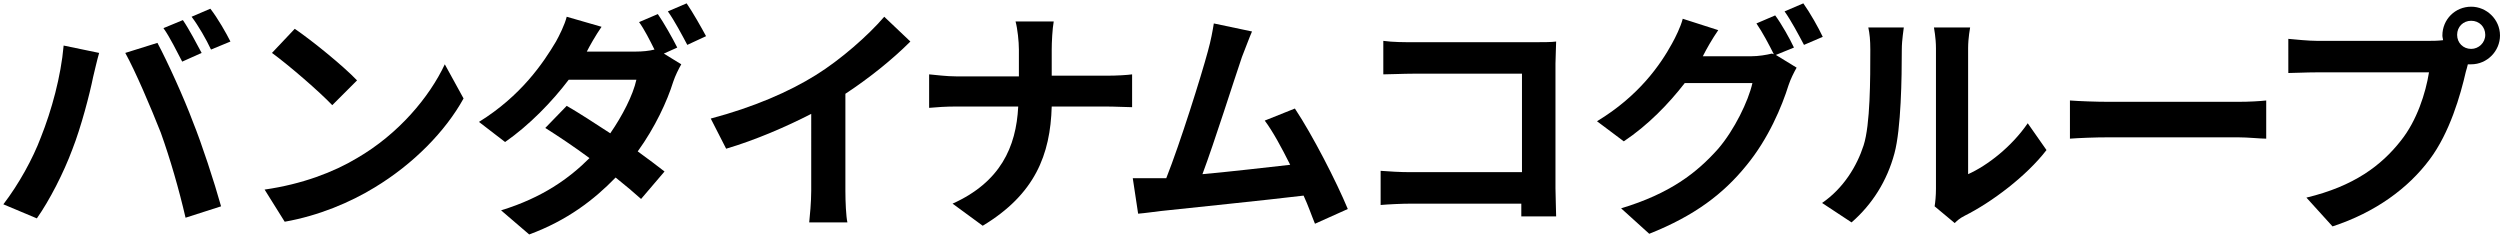
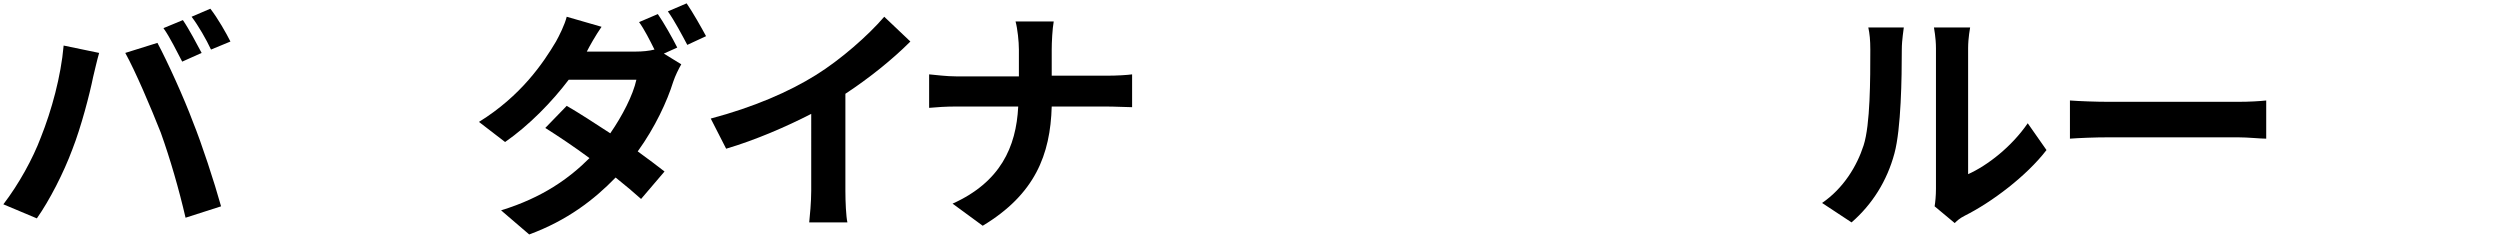
<svg xmlns="http://www.w3.org/2000/svg" version="1.1" id="logo" x="0px" y="0px" viewBox="0 0 373.2 36" style="enable-background:new 0 0 373.2 36;" xml:space="preserve" width="373.2" height="36">
  <path d="M9.5,6.8l5.3,1.1c-0.3,1-0.7,2.8-0.9,3.6c-0.5,2.5-1.8,7.5-3.1,10.8c-1.3,3.5-3.4,7.6-5.3,10.3l-5-2.1c2.3-3,4.4-6.8,5.6-10   C7.7,16.5,9.1,11.4,9.5,6.8z M18.7,7.9l4.8-1.5c1.5,2.8,4,8.3,5.3,11.8c1.3,3.2,3.2,9,4.2,12.6l-5.3,1.7c-1-4.3-2.3-8.8-3.7-12.7   C22.5,16,20.2,10.6,18.7,7.9z M30.1,7.9l-2.9,1.3c-0.8-1.5-1.8-3.6-2.8-5L27.3,3C28.2,4.3,29.4,6.6,30.1,7.9z M34.4,6.2l-2.9,1.2   c-0.7-1.5-1.9-3.6-2.9-4.9l2.8-1.2C32.5,2.7,33.8,5,34.4,6.2z" />
-   <path d="M53.3,23.6c6.2-3.6,10.8-9.1,13.1-14l2.8,5.1c-2.7,4.9-7.5,9.8-13.3,13.3c-3.6,2.2-8.3,4.2-13.4,5.1l-3-4.8   C45.1,27.5,49.8,25.7,53.3,23.6z M53.3,12l-3.7,3.7c-1.9-2-6.4-5.9-9-7.8L44,4.3C46.5,6,51.2,9.8,53.3,12z" />
  <path d="M101.1,7.1l-2,0.9l2.6,1.6c-0.4,0.7-0.9,1.7-1.2,2.6c-0.9,2.9-2.7,6.8-5.3,10.4c1.5,1.1,3,2.2,4,3l-3.5,4.1   c-1-0.9-2.3-2-3.8-3.2c-3.2,3.3-7.2,6.4-12.9,8.5l-4.2-3.6c6.2-1.9,10.2-4.8,13.2-7.8c-2.3-1.7-4.7-3.3-6.6-4.5l3.2-3.3   c1.9,1.1,4.2,2.6,6.5,4.1c1.8-2.6,3.4-5.7,3.9-8H84.9c-2.5,3.3-5.9,6.8-9.5,9.3l-3.9-3c6.3-3.9,9.6-8.8,11.5-12   c0.5-0.9,1.3-2.5,1.6-3.7L89.8,4c-0.9,1.3-1.8,2.9-2.2,3.7h7.3c1,0,2-0.1,2.8-0.3c-0.7-1.4-1.5-3-2.3-4.1l2.8-1.2   C99.1,3.4,100.4,5.7,101.1,7.1z M105.4,5.4l-2.8,1.3c-0.8-1.5-1.9-3.6-2.9-5l2.8-1.2C103.4,1.8,104.7,4.1,105.4,5.4z" />
  <path d="M121.8,11.2c3.7-2.3,7.8-5.9,10.2-8.7l3.9,3.7c-2.7,2.7-6.2,5.5-9.7,7.8v14.5c0,1.6,0.1,3.8,0.3,4.7h-5.7   c0.1-0.9,0.3-3.1,0.3-4.7V17c-3.7,1.9-8.3,3.9-12.7,5.2l-2.3-4.5C112.5,16,117.8,13.7,121.8,11.2z" />
  <path d="M151.6,3.2h5.7c-0.2,1.1-0.3,3.1-0.3,4.2v3.9h8.1c1.7,0,3.2-0.1,3.9-0.2v4.9c-0.8,0-2.5-0.1-4-0.1H157   c-0.2,7.2-2.5,13.1-10.3,17.8l-4.5-3.3c7.1-3.2,9.5-8.4,9.8-14.5h-9.2c-1.6,0-3,0.1-4.1,0.2v-5c1.1,0.1,2.6,0.3,4,0.3h9.4v-4   C152.1,6.2,151.9,4.3,151.6,3.2z" />
-   <path d="M185.4,8.5c-1.2,3.5-4.1,12.7-5.9,17.5c4.4-0.4,9.5-1,13.1-1.4c-1.3-2.6-2.6-5-3.8-6.6l4.5-1.8c2.6,3.9,6.2,10.9,7.9,15   l-4.9,2.2c-0.5-1.2-1-2.7-1.7-4.2c-5.8,0.7-16.7,1.8-21.3,2.3c-0.9,0.1-2.2,0.3-3.4,0.4l-0.8-5.3c1.2,0,2.8,0,4,0c0.3,0,0.6,0,1,0   c2.1-5.3,5.2-15.2,6.2-18.9c0.5-1.8,0.7-3,0.9-4.2l5.7,1.2C186.5,5.6,186,7,185.4,8.5z" />
-   <path d="M211,6.3h18.1c1,0,2.6,0,3.2-0.1c0,0.8-0.1,2.3-0.1,3.3v18.6c0,1.3,0.1,3.2,0.1,4.2h-5.2c0-0.6,0-1.2,0-1.9h-16.4   c-1.4,0-3.5,0.1-4.6,0.2v-5.1c1.3,0.1,2.9,0.2,4.5,0.2h16.6V11H211c-1.5,0-3.5,0.1-4.5,0.1v-5C207.9,6.3,209.7,6.3,211,6.3z" />
-   <path d="M267.8,7.1l-2.7,1.1l3.1,1.9c-0.4,0.7-0.9,1.7-1.2,2.6c-1,3.2-3,8-6.3,12c-3.4,4.2-7.7,7.5-14.5,10.2l-4.2-3.8   c7.3-2.2,11.3-5.3,14.5-8.9c2.4-2.8,4.5-7.1,5.1-9.8h-10.1c-2.4,3.1-5.5,6.3-9.1,8.7l-4-3c6.3-3.8,9.5-8.5,11.2-11.6   c0.5-0.9,1.3-2.5,1.6-3.7l5.3,1.7c-0.9,1.3-1.8,2.9-2.2,3.7c0,0.1-0.1,0.1-0.1,0.2h7.2c1.1,0,2.3-0.2,3.1-0.4l0.3,0.1   c-0.7-1.4-1.7-3.3-2.6-4.6l2.8-1.2C265.9,3.5,267.2,5.8,267.8,7.1z M272.1,5.5l-2.8,1.2c-0.8-1.5-1.9-3.6-2.9-5l2.8-1.2   C270.2,1.9,271.5,4.2,272.1,5.5z" />
  <path d="M278.2,21.7c1-3.1,1-9.9,1-14.3c0-1.4-0.1-2.4-0.3-3.3h5.3c0,0.2-0.3,1.8-0.3,3.3c0,4.2-0.1,11.8-1.1,15.5   c-1.1,4.1-3.3,7.6-6.4,10.3l-4.4-2.9C275.2,28.1,277.2,24.8,278.2,21.7z M289,28.2v-21c0-1.6-0.3-3-0.3-3.1h5.4   c0,0.1-0.3,1.5-0.3,3.1v18.8c2.9-1.3,6.5-4.1,8.9-7.6l2.8,4c-3,3.9-8.2,7.8-12.2,9.8c-0.8,0.4-1.2,0.8-1.5,1.1l-3-2.5   C288.9,30.2,289,29.2,289,28.2z" />
  <path d="M314.8,15.2h19.3c1.7,0,3.3-0.1,4.2-0.2v5.7c-0.9,0-2.7-0.2-4.2-0.2h-19.3c-2.1,0-4.5,0.1-5.8,0.2V15   C310.3,15.1,312.9,15.2,314.8,15.2z" />
-   <path d="M368.9,1c2.3,0,4.3,1.9,4.3,4.3c0,2.3-1.9,4.3-4.3,4.3c-0.1,0-0.3,0-0.5,0c-0.1,0.4-0.2,0.8-0.3,1.1   c-0.8,3.5-2.4,9.1-5.4,13.1c-3.2,4.3-8.1,7.9-14.5,10l-3.9-4.3c7.1-1.7,11.2-4.8,14.1-8.5c2.4-3,3.7-7.1,4.2-10.2h-16.7   c-1.7,0-3.4,0.1-4.3,0.1V5.8c1,0.1,3.1,0.3,4.3,0.3h16.7c0.5,0,1.3,0,2.1-0.1c0-0.2-0.1-0.4-0.1-0.7C364.6,2.9,366.5,1,368.9,1z    M368.9,7.3c1.1,0,2.1-0.9,2.1-2.1c0-1.2-0.9-2.1-2.1-2.1c-1.2,0-2.1,0.9-2.1,2.1C366.8,6.4,367.7,7.3,368.9,7.3z" />
</svg>